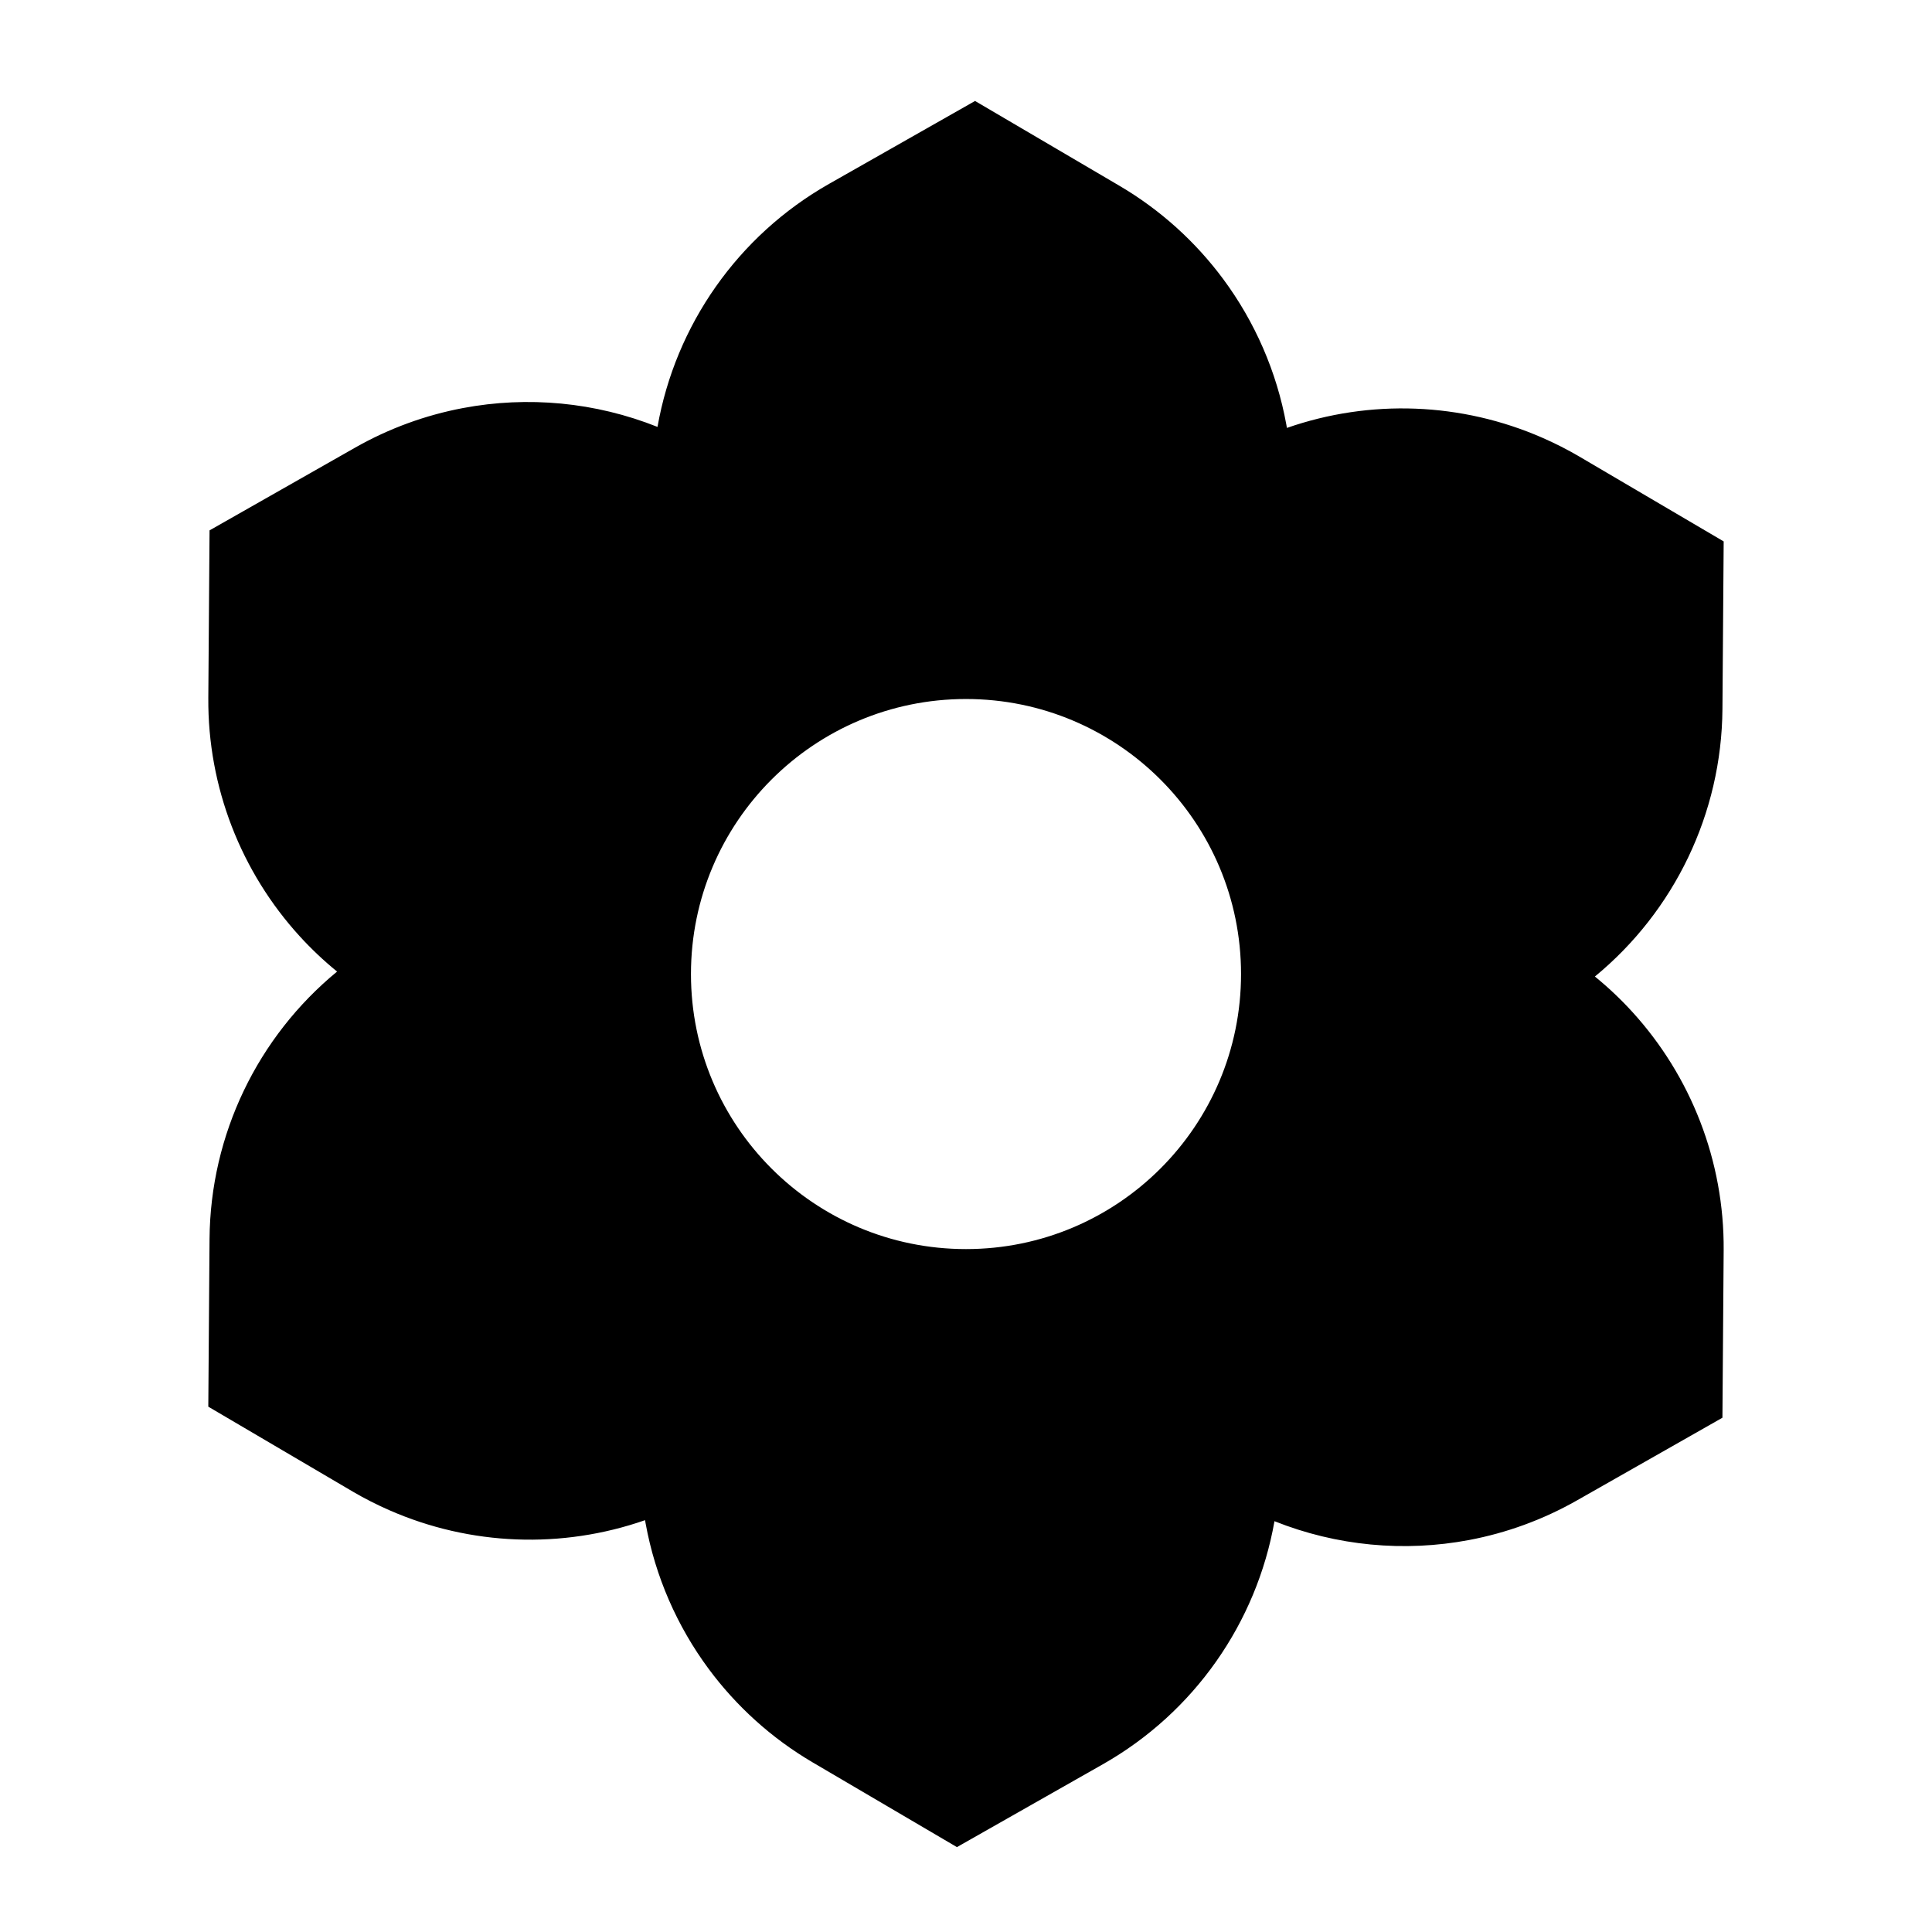
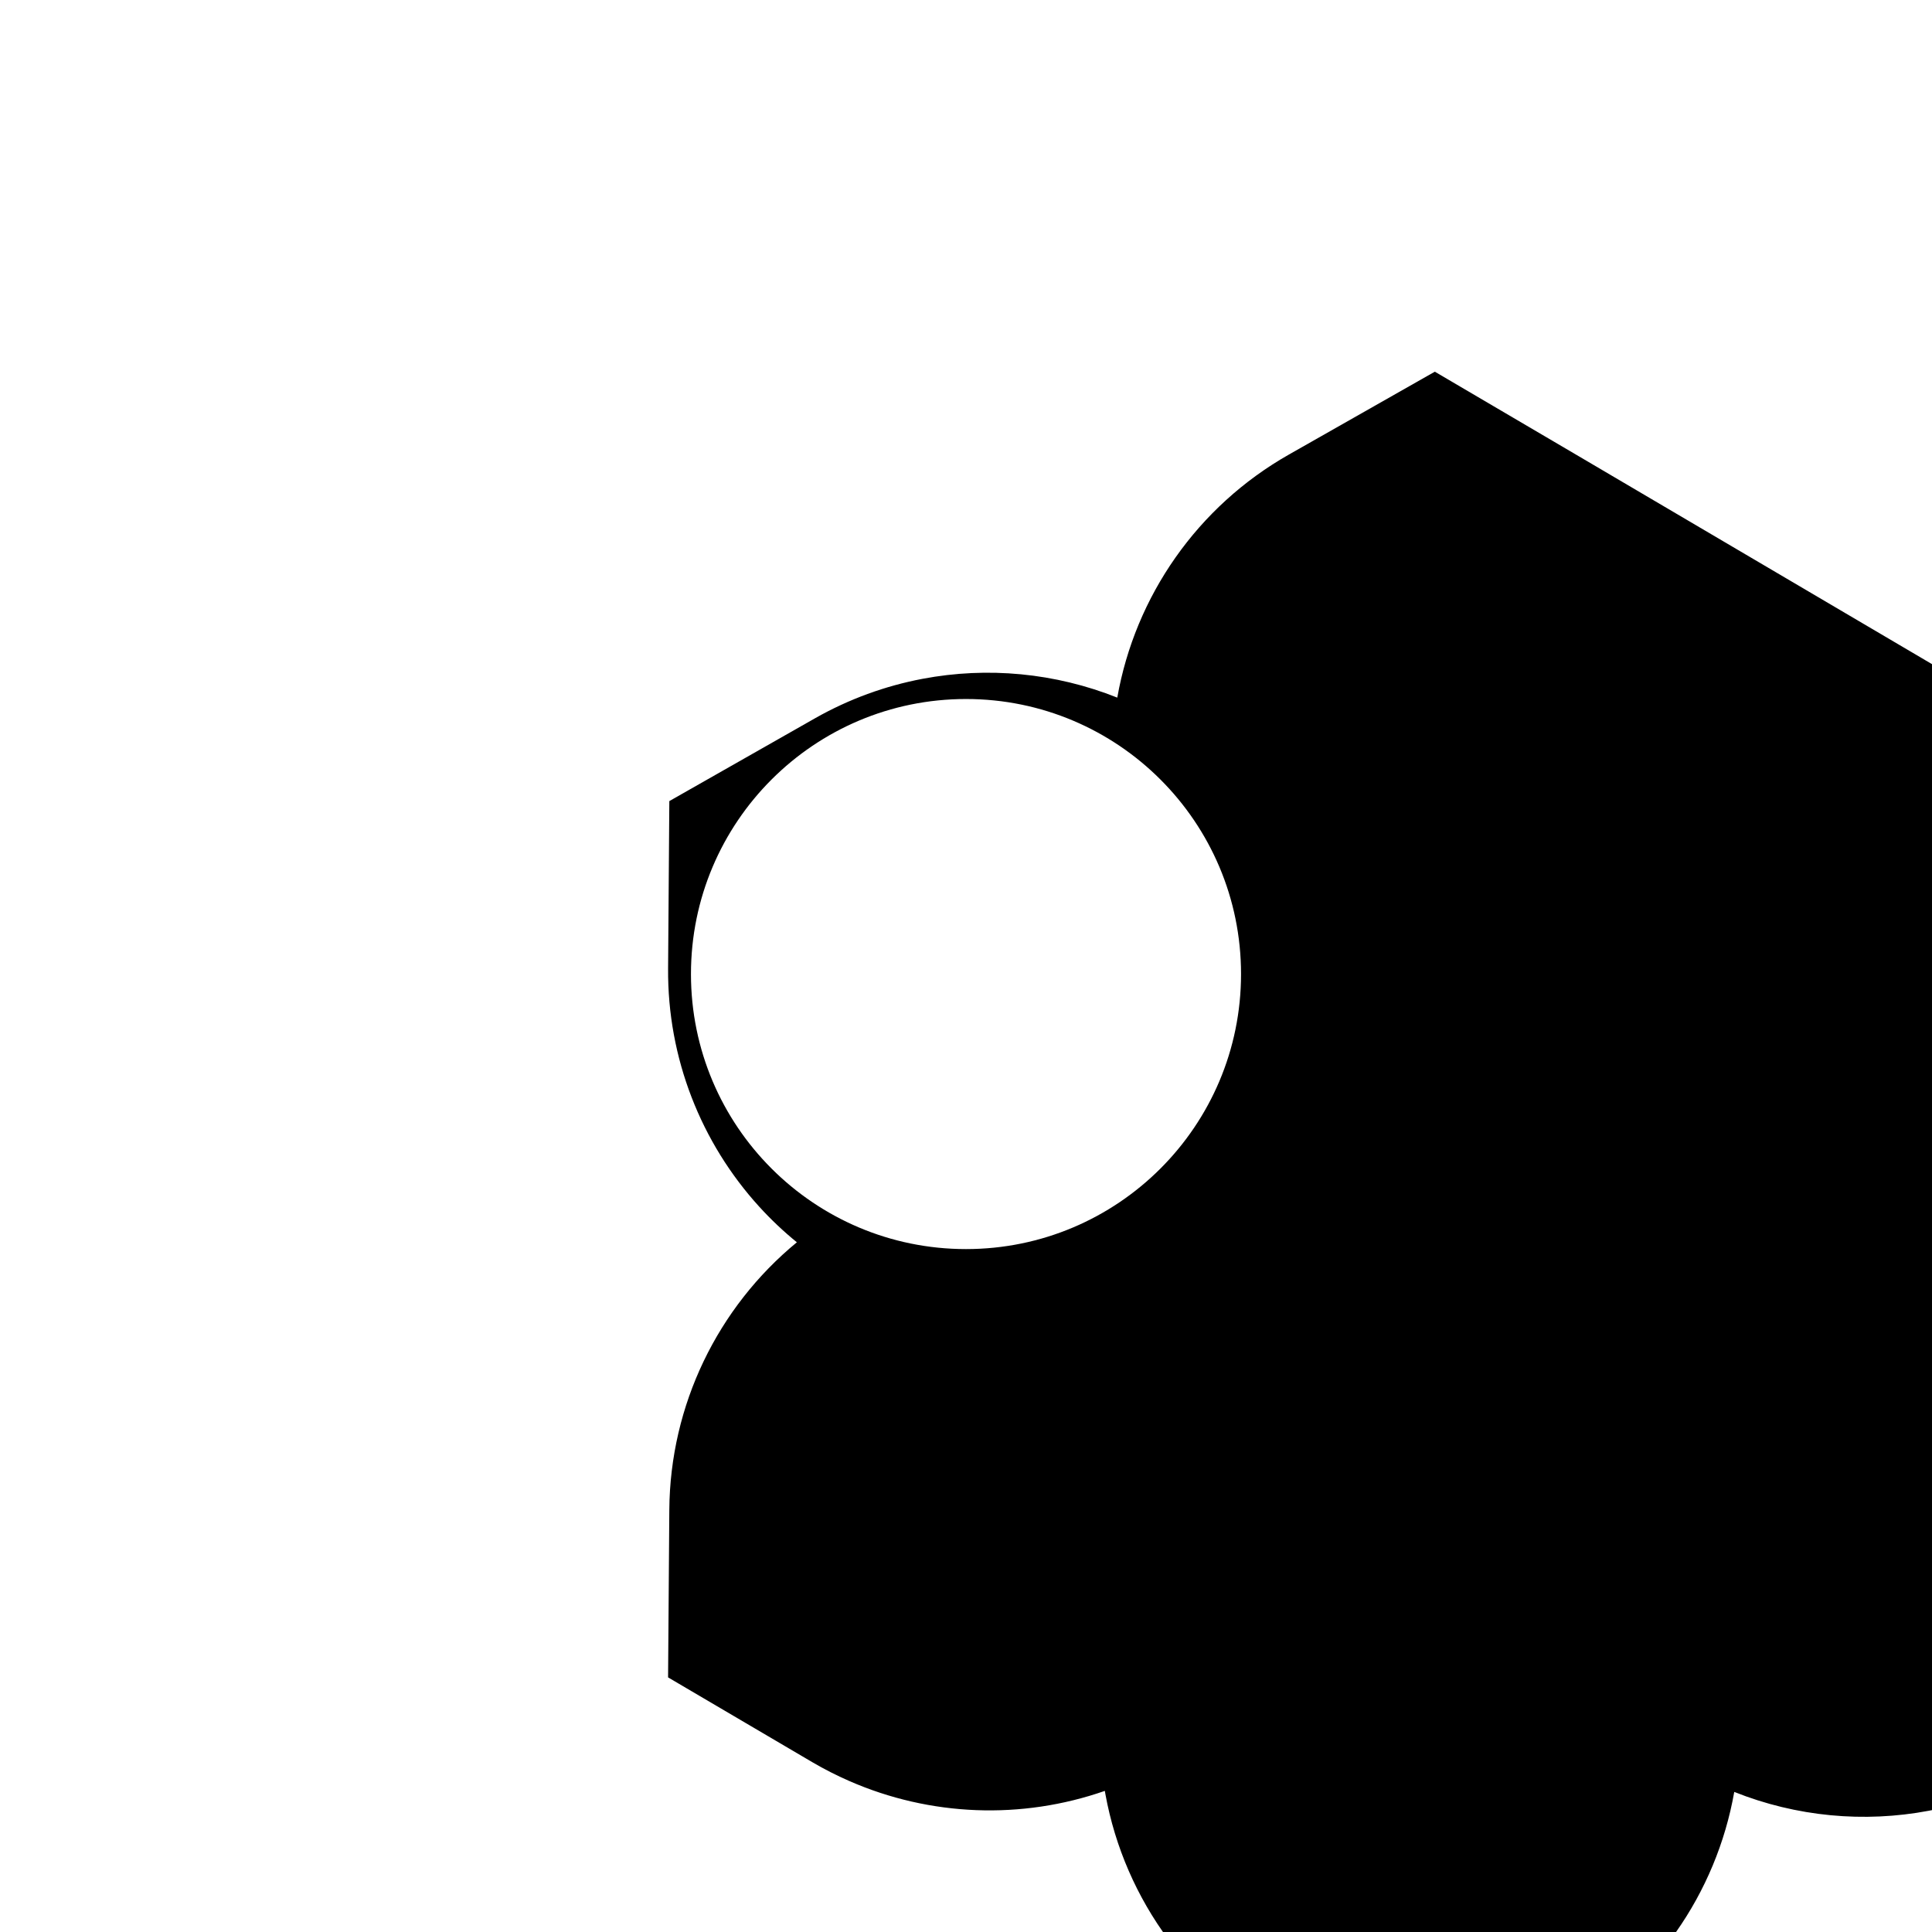
<svg xmlns="http://www.w3.org/2000/svg" fill="#000000" width="800px" height="800px" version="1.1" viewBox="144 144 512 512">
-   <path d="m562.5 264.97c-3.144-1.844-6.375-3.477-9.668-4.922-21.508-9.441-45.746-10.336-67.789-2.648-0.051-0.297-0.098-0.594-0.152-0.887-2.562-14.043-8.324-27.219-16.73-38.559-7.301-9.844-16.586-18.305-27.508-24.727l-38.25-22.465 0.004-0.004-0.004-0.004-38.656 21.953c-24.25 13.754-40.754 37.508-45.504 64.426-16.473-6.57-34.383-8.242-51.598-4.984-9.867 1.867-19.504 5.356-28.504 10.461l-22.523 12.801-16.086 9.145-0.328 44.414c-0.172 23.668 8.699 46.133 24.215 63.141 3.051 3.344 6.363 6.477 9.91 9.367-21.012 17.281-33.602 43.164-33.801 70.887l-0.328 44.414v0.004l38.289 22.508c3.144 1.844 6.375 3.477 9.668 4.922 21.508 9.441 45.746 10.336 67.789 2.648 0.051 0.297 0.098 0.59 0.152 0.887 2.562 14.043 8.324 27.219 16.73 38.559 7.301 9.844 16.586 18.305 27.508 24.727l38.25 22.465-0.004 0.004 0.008 0.004 38.656-21.949c24.25-13.754 40.754-37.508 45.504-64.426 16.473 6.57 34.383 8.242 51.598 4.984 9.867-1.867 19.504-5.356 28.504-10.461l22.523-12.801 16.086-9.145 0.328-44.414c0.172-23.668-8.699-46.133-24.215-63.141-3.051-3.344-6.363-6.477-9.91-9.367 21.012-17.281 33.602-43.164 33.801-70.887l0.328-44.414v-0.004zm-162.5 210.05c-40.254 0-72.887-32.633-72.887-72.887 0-40.254 32.633-72.887 72.887-72.887s72.887 32.633 72.887 72.887c0 40.254-32.633 72.887-72.887 72.887z" />
+   <path d="m562.5 264.97l-38.25-22.465 0.004-0.004-0.004-0.004-38.656 21.953c-24.25 13.754-40.754 37.508-45.504 64.426-16.473-6.57-34.383-8.242-51.598-4.984-9.867 1.867-19.504 5.356-28.504 10.461l-22.523 12.801-16.086 9.145-0.328 44.414c-0.172 23.668 8.699 46.133 24.215 63.141 3.051 3.344 6.363 6.477 9.91 9.367-21.012 17.281-33.602 43.164-33.801 70.887l-0.328 44.414v0.004l38.289 22.508c3.144 1.844 6.375 3.477 9.668 4.922 21.508 9.441 45.746 10.336 67.789 2.648 0.051 0.297 0.098 0.59 0.152 0.887 2.562 14.043 8.324 27.219 16.73 38.559 7.301 9.844 16.586 18.305 27.508 24.727l38.25 22.465-0.004 0.004 0.008 0.004 38.656-21.949c24.25-13.754 40.754-37.508 45.504-64.426 16.473 6.57 34.383 8.242 51.598 4.984 9.867-1.867 19.504-5.356 28.504-10.461l22.523-12.801 16.086-9.145 0.328-44.414c0.172-23.668-8.699-46.133-24.215-63.141-3.051-3.344-6.363-6.477-9.91-9.367 21.012-17.281 33.602-43.164 33.801-70.887l0.328-44.414v-0.004zm-162.5 210.05c-40.254 0-72.887-32.633-72.887-72.887 0-40.254 32.633-72.887 72.887-72.887s72.887 32.633 72.887 72.887c0 40.254-32.633 72.887-72.887 72.887z" />
</svg>